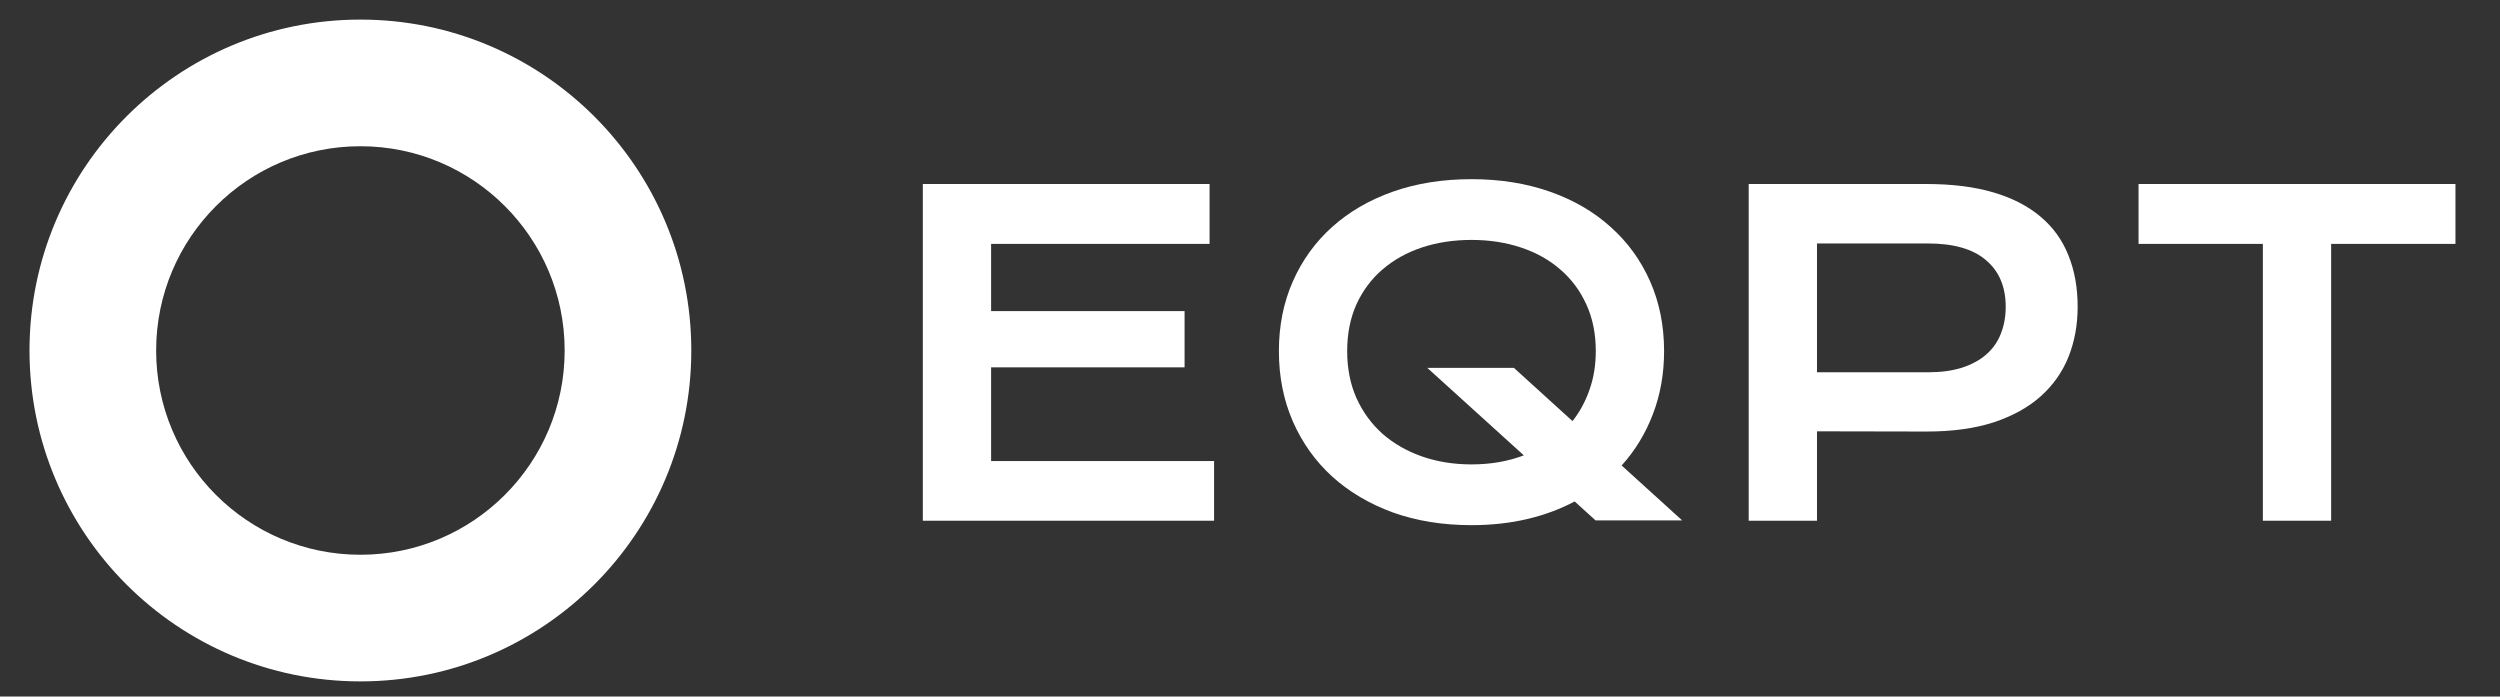
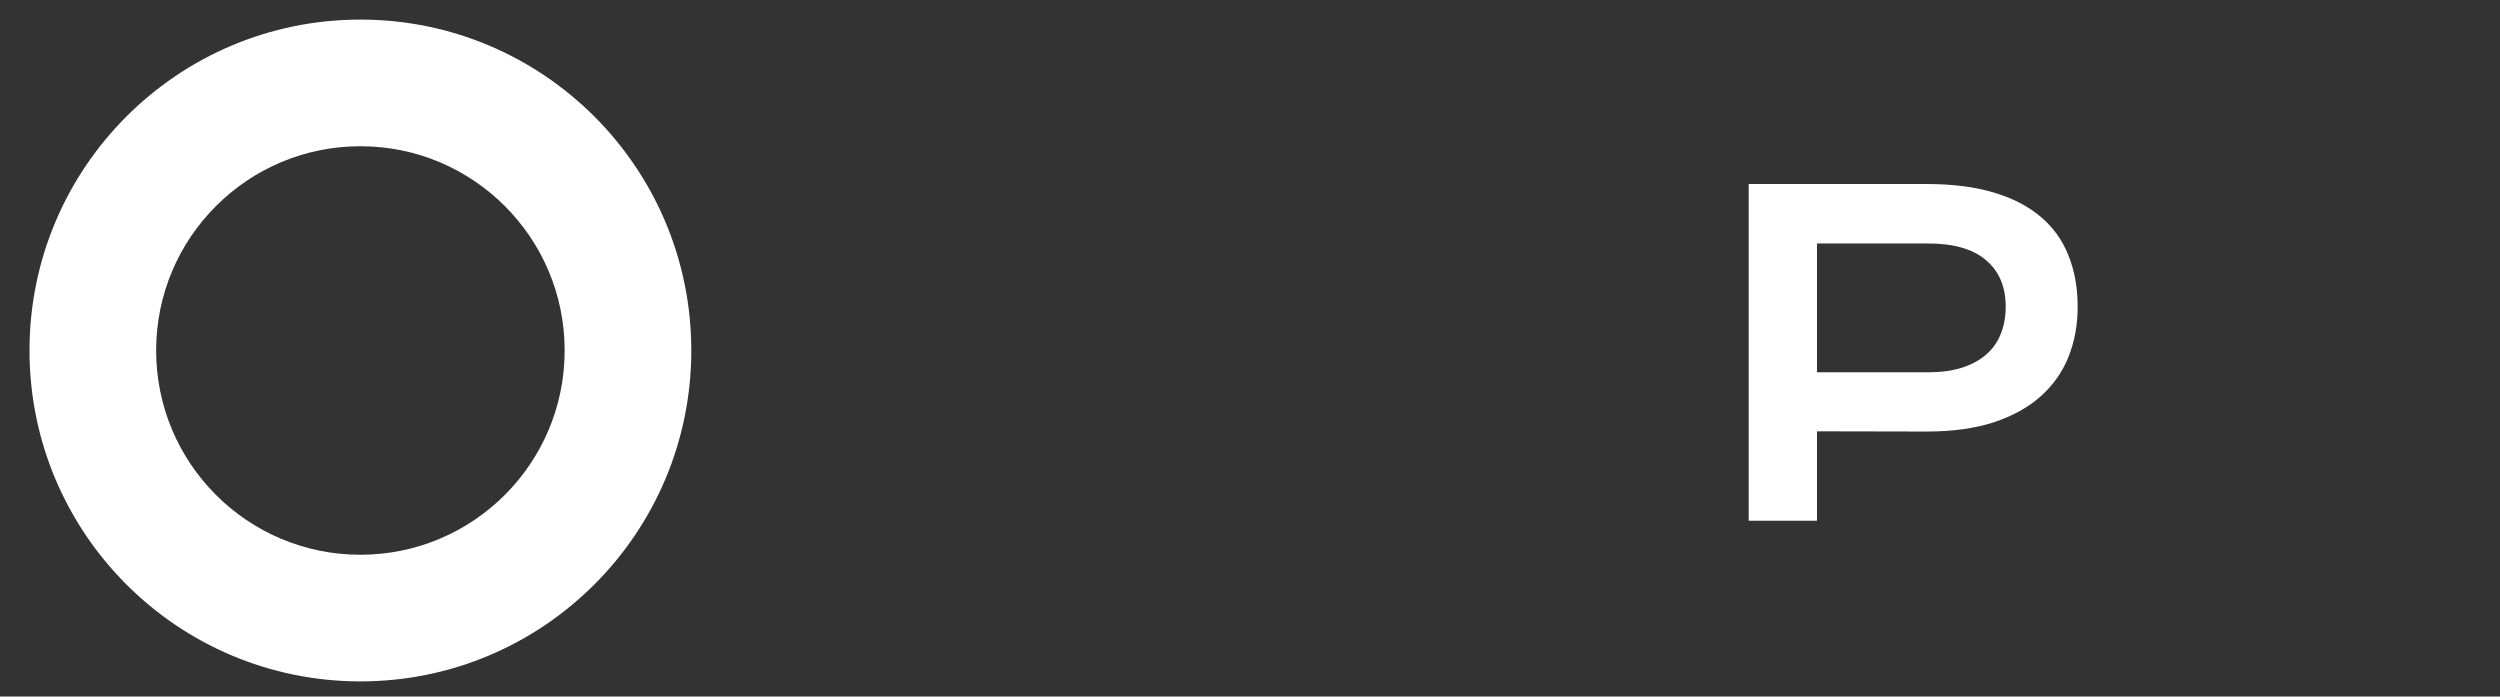
<svg xmlns="http://www.w3.org/2000/svg" width="1310" height="365" viewBox="0 0 1310 365" fill="none">
  <rect x="0" y="0" width="1310" height="365" fill="#333333" stroke="none" />
  <g clip-path="url(#clip0_1125_31)">
    <path fill-rule="evenodd" clip-rule="evenodd" d="M188.85 357.051C284.612 357.051 362.242 279.421 362.242 183.658C362.242 87.896 284.612 10.266 188.85 10.266C93.087 10.266 15.457 87.896 15.457 183.658C15.457 279.421 93.087 357.051 188.85 357.051ZM188.85 290.691C247.962 290.691 295.882 242.771 295.882 183.659C295.882 124.546 247.962 76.626 188.85 76.626C129.737 76.626 81.817 124.546 81.817 183.659C81.817 242.771 129.737 290.691 188.85 290.691Z" fill="white" />
-     <path d="M483.559 96.418H633.811V127.8H519.342V163.021H620.713V192.484H519.342V241.589H636.179V272.858H483.559V96.418Z" fill="white" />
-     <path d="M670.139 183.97C670.139 170.649 672.586 158.457 677.476 147.394C682.37 136.332 689.217 126.849 698.02 118.947C706.903 110.97 717.514 104.799 729.855 100.434C742.275 96.069 756.008 93.887 771.058 93.887C786.034 93.887 799.732 96.069 812.147 100.434C824.567 104.799 835.179 110.97 843.982 118.947C852.865 126.849 859.751 136.332 864.641 147.394C869.535 158.457 871.978 170.649 871.978 183.97C871.978 195.86 870.021 206.885 866.107 217.045C862.273 227.13 856.813 236.085 849.739 243.912L881.46 272.698H836.08L825.132 262.764C817.453 266.828 809.1 269.913 800.069 272.02C791.038 274.127 781.368 275.181 771.058 275.181C756.008 275.181 742.275 272.961 729.855 268.521C717.514 264.006 706.903 257.721 698.02 249.669C689.217 241.616 682.37 232.021 677.476 220.883C672.586 209.67 670.139 197.365 670.139 183.97ZM705.922 183.97C705.922 193.076 707.542 201.279 710.777 208.579C714.091 215.878 718.644 222.125 724.435 227.318C730.306 232.435 737.192 236.386 745.094 239.17C753.07 241.955 761.725 243.347 771.058 243.347C781.07 243.347 790.211 241.767 798.489 238.606L747.918 192.775H793.297L824.002 220.658C827.842 215.765 830.814 210.272 832.92 204.176C835.104 198.005 836.194 191.269 836.194 183.97C836.194 174.863 834.54 166.698 831.225 159.473C827.916 152.249 823.363 146.153 817.567 141.186C811.771 136.143 804.885 132.306 796.908 129.671C789.007 127.037 780.392 125.72 771.058 125.72C761.725 125.72 753.07 127.037 745.094 129.671C737.192 132.306 730.306 136.143 724.435 141.186C718.644 146.153 714.091 152.249 710.777 159.473C707.542 166.698 705.922 174.863 705.922 183.97Z" fill="white" />
    <path d="M916.314 96.418H1009.33C1022.88 96.418 1034.62 97.885 1044.56 100.82C1054.49 103.755 1062.73 108.008 1069.28 113.576C1075.83 119.07 1080.68 125.806 1083.84 133.783C1087.08 141.76 1088.69 150.754 1088.69 160.763C1088.69 170.17 1087.11 178.862 1083.95 186.839C1080.79 194.817 1075.93 201.74 1069.39 207.61C1062.92 213.405 1054.72 217.958 1044.78 221.27C1034.85 224.506 1023.1 226.124 1009.56 226.124L952.103 226.011V272.858H916.314V96.418ZM1010.24 195.08C1017.01 195.08 1022.92 194.29 1027.96 192.709C1033.08 191.054 1037.33 188.758 1040.72 185.824C1044.18 182.813 1046.74 179.201 1048.39 174.987C1050.12 170.697 1050.99 165.955 1050.99 160.763C1050.99 150.302 1047.56 142.174 1040.72 136.38C1033.94 130.509 1023.78 127.574 1010.24 127.574H952.103V195.08H1010.24Z" fill="white" />
-     <path d="M1185.74 127.8H1120.6V96.418H1286.66V127.8H1221.52V272.858H1185.74V127.8Z" fill="white" />
  </g>
  <defs>
    <clipPath id="clip0_1125_31">
      <rect width="1273.2" height="346.785" fill="white" transform="translate(15.402 10.266)" />
    </clipPath>
  </defs>
</svg>